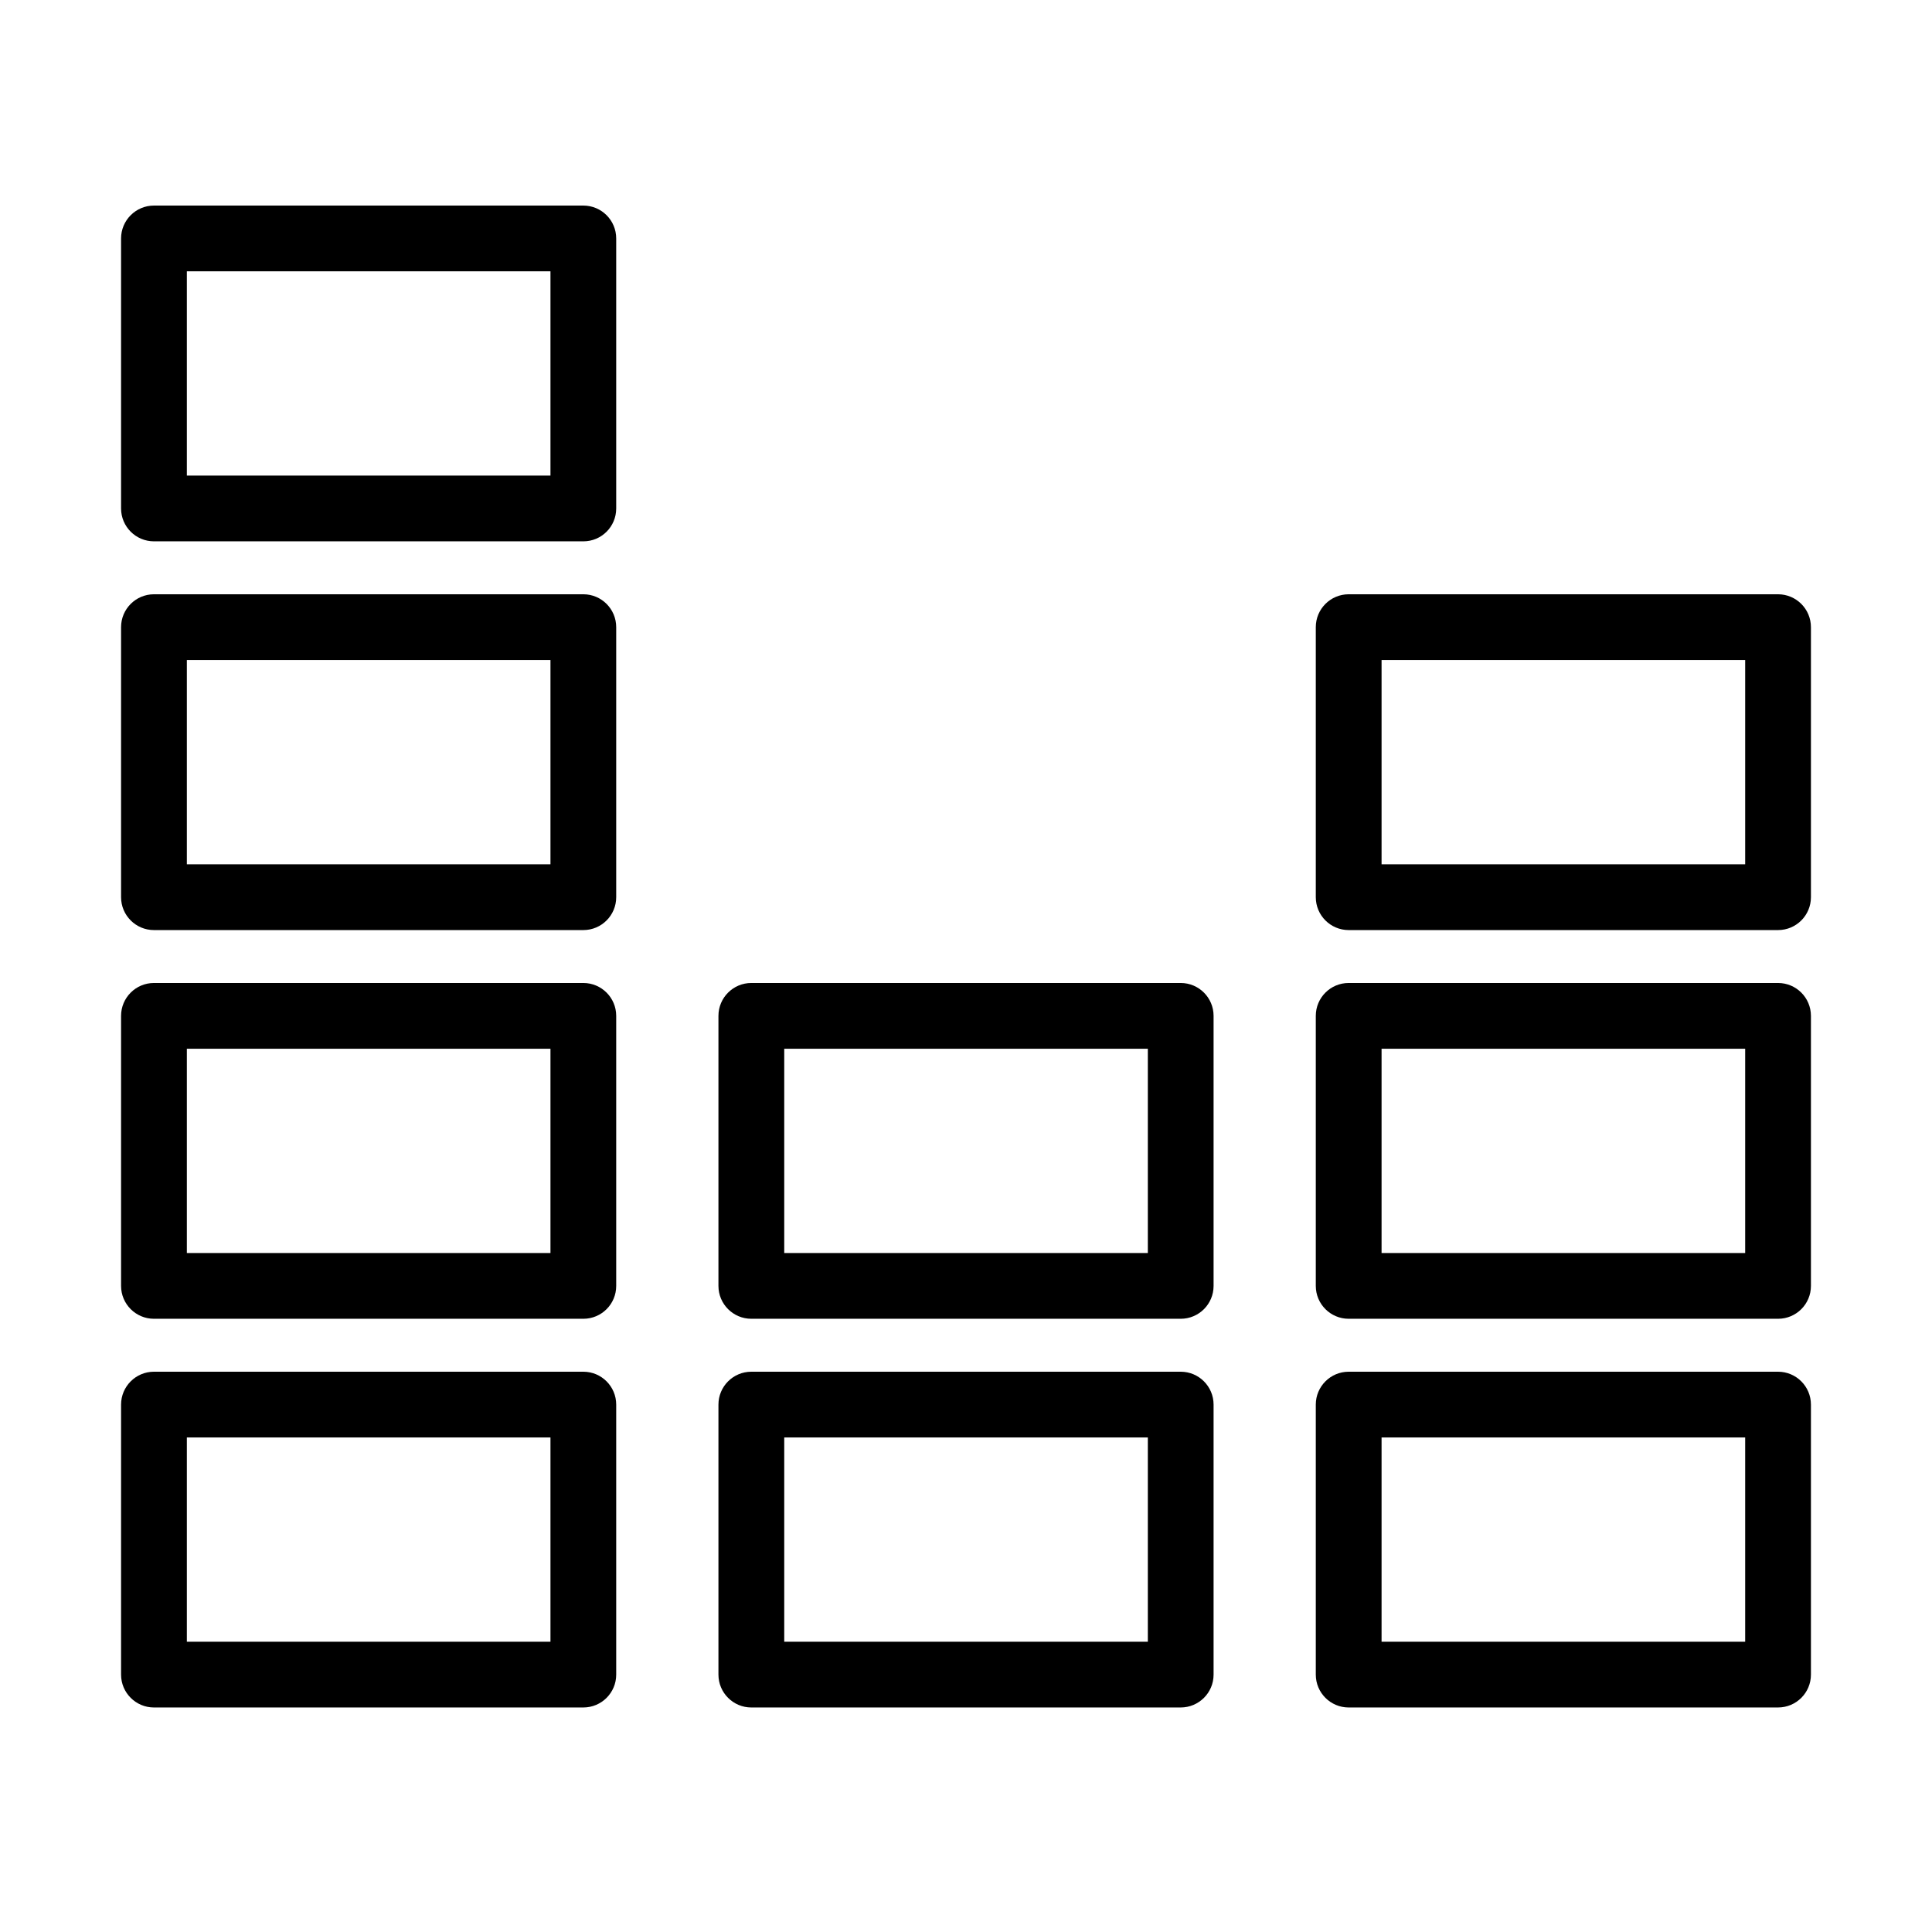
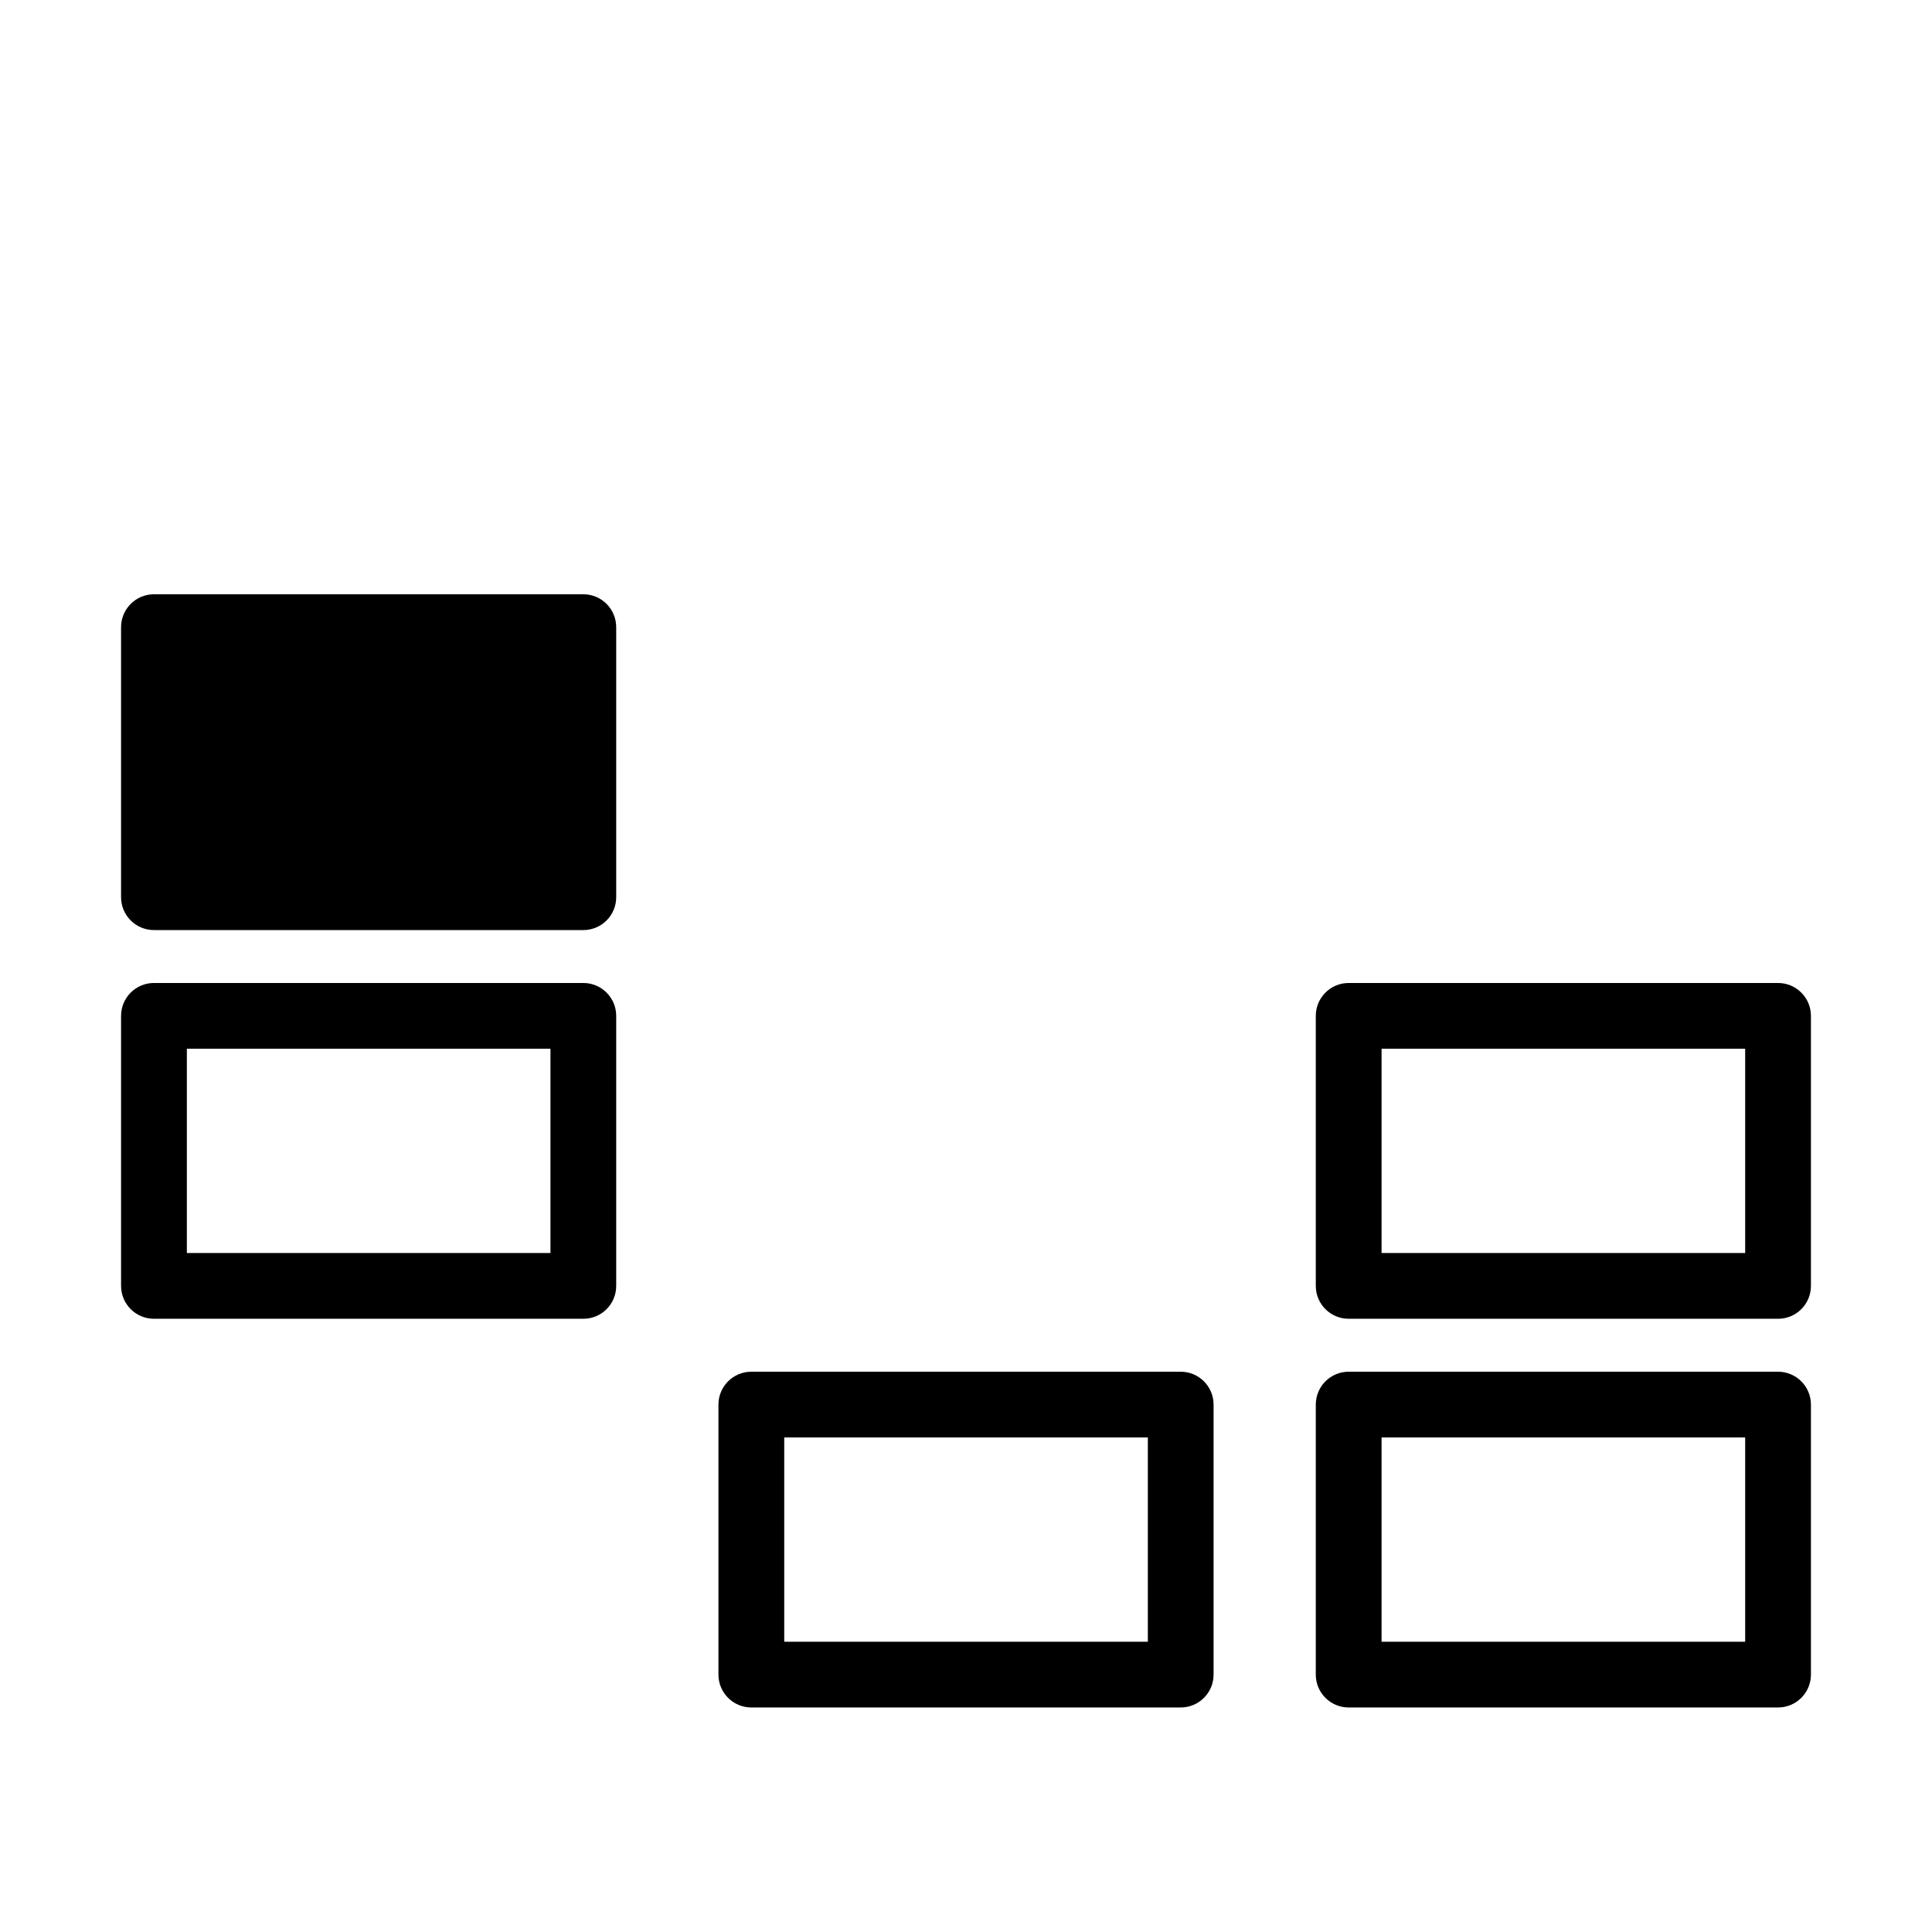
<svg xmlns="http://www.w3.org/2000/svg" fill="#000000" width="800px" height="800px" version="1.1" viewBox="144 144 512 512">
  <g>
-     <path d="m298.59 596.5h-113.79c-4.809 0-8.715-3.902-8.715-8.711v-71.555c0-4.809 3.906-8.715 8.715-8.715h113.79c4.809 0 8.711 3.906 8.711 8.715v71.562c0 4.801-3.891 8.703-8.711 8.703zm-105.07-17.426h96.359v-54.137h-96.359z" />
    <path d="m298.59 493.49h-113.79c-4.809 0-8.715-3.902-8.715-8.711v-71.566c0-4.809 3.906-8.711 8.715-8.711h113.79c4.809 0 8.711 3.902 8.711 8.711v71.566c0 4.82-3.891 8.711-8.711 8.711zm-105.07-17.426h96.359v-54.137h-96.359z" />
-     <path d="m298.59 390.48h-113.79c-4.809 0-8.715-3.906-8.715-8.715v-71.562c0-4.809 3.906-8.715 8.715-8.715h113.79c4.809 0 8.711 3.906 8.711 8.715v71.562c0 4.809-3.891 8.715-8.711 8.715zm-105.07-17.43h96.359v-54.133h-96.359z" />
-     <path d="m298.59 287.46h-113.79c-4.809 0-8.715-3.906-8.715-8.715v-71.555c0-4.809 3.906-8.711 8.715-8.711h113.79c4.809 0 8.711 3.902 8.711 8.711v71.555c0 4.82-3.891 8.715-8.711 8.715zm-105.07-17.43h96.359v-54.125h-96.359z" />
+     <path d="m298.59 390.48h-113.79c-4.809 0-8.715-3.906-8.715-8.715v-71.562c0-4.809 3.906-8.715 8.715-8.715h113.79c4.809 0 8.711 3.906 8.711 8.715v71.562c0 4.809-3.891 8.715-8.711 8.715zm-105.07-17.43h96.359h-96.359z" />
    <path d="m456.9 596.5h-113.79c-4.809 0-8.715-3.902-8.715-8.711v-71.555c0-4.809 3.906-8.715 8.715-8.715h113.79c4.809 0 8.711 3.906 8.711 8.715v71.562c0 4.801-3.902 8.703-8.711 8.703zm-105.07-17.426h96.359v-54.137h-96.359z" />
-     <path d="m456.9 493.49h-113.79c-4.809 0-8.715-3.902-8.715-8.711v-71.566c0-4.809 3.906-8.711 8.715-8.711h113.79c4.809 0 8.711 3.902 8.711 8.711v71.566c0 4.82-3.902 8.711-8.711 8.711zm-105.07-17.426h96.359v-54.137h-96.359z" />
    <path d="m615.2 596.5h-113.79c-4.809 0-8.711-3.902-8.711-8.711v-71.555c0-4.809 3.902-8.715 8.711-8.715h113.79c4.812 0 8.715 3.906 8.715 8.715v71.562c0 4.801-3.894 8.703-8.715 8.703zm-105.07-17.426h96.359v-54.137h-96.359z" />
    <path d="m615.2 493.49h-113.79c-4.809 0-8.711-3.902-8.711-8.711v-71.566c0-4.809 3.902-8.711 8.711-8.711h113.79c4.812 0 8.715 3.902 8.715 8.711v71.566c0 4.82-3.894 8.711-8.715 8.711zm-105.07-17.426h96.359v-54.137h-96.359z" />
-     <path d="m615.2 390.48h-113.79c-4.809 0-8.711-3.906-8.711-8.715v-71.562c0-4.809 3.902-8.715 8.711-8.715h113.79c4.812 0 8.715 3.906 8.715 8.715v71.562c0 4.809-3.894 8.715-8.715 8.715zm-105.07-17.43h96.359v-54.133h-96.359z" />
  </g>
</svg>